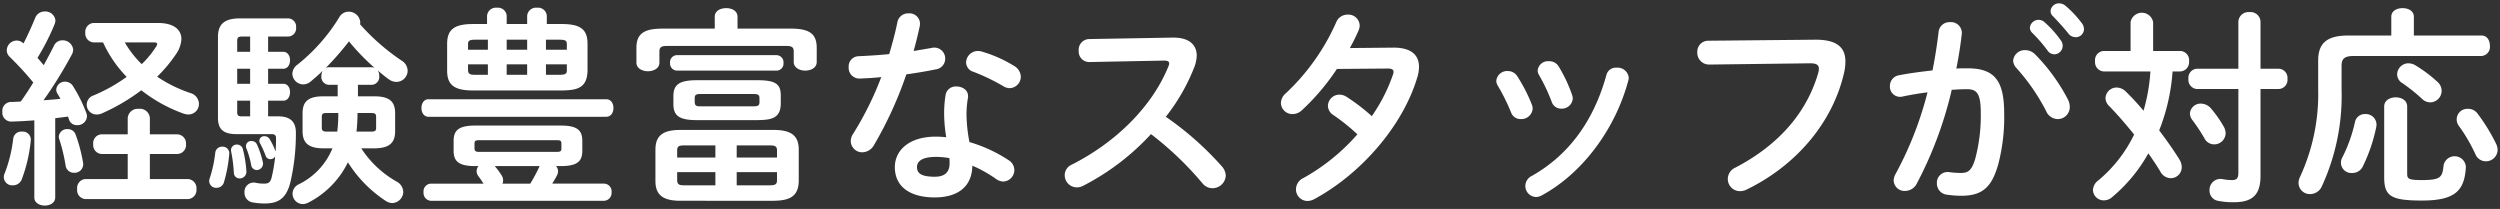
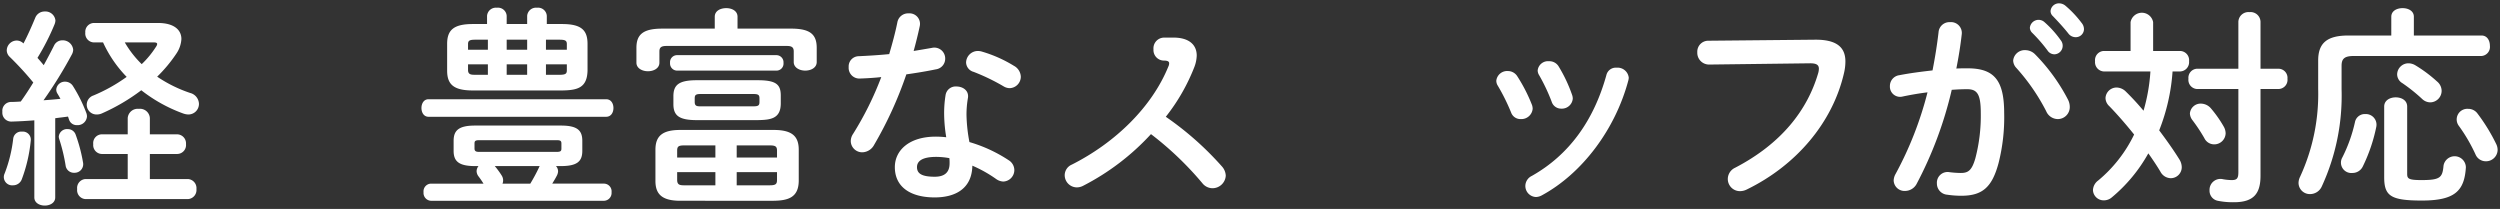
<svg xmlns="http://www.w3.org/2000/svg" id="デザイン" width="359" height="30" viewBox="0 0 359 30">
  <rect x="0" y="0" width="359" height="30" fill="#333333" stroke="none" />
  <defs>
    <style>
      .cls-1 {
        fill: #fff;
      }
    </style>
  </defs>
  <g>
    <path class="cls-1" d="M4.93,17.28c-1.14.09-2.25.15-3.3.179A1.274,1.274,0,0,1,.341,16.05a1.262,1.262,0,0,1,1.23-1.41c.449,0,.929-.03,1.409-.06.631-.87,1.23-1.8,1.8-2.73A44.37,44.37,0,0,0,1.39,8.161,1.317,1.317,0,0,1,.97,7.23,1.448,1.448,0,0,1,2.381,5.821a1.382,1.382,0,0,1,.989.42C3.97,5.1,4.54,3.81,5.051,2.581a1.436,1.436,0,0,1,1.379-.93,1.438,1.438,0,0,1,1.53,1.29,1.73,1.73,0,0,1-.12.54A33.336,33.336,0,0,1,5.38,8.31c.3.33.6.69.9,1.05.54-.989,1.049-1.949,1.469-2.789a1.306,1.306,0,0,1,1.2-.78A1.5,1.5,0,0,1,10.51,7.14a1.46,1.46,0,0,1-.18.66,62.208,62.208,0,0,1-4.08,6.6c.81-.06,1.62-.12,2.43-.21-.149-.27-.3-.54-.45-.78a1.026,1.026,0,0,1-.15-.57,1.234,1.234,0,0,1,1.29-1.11,1.322,1.322,0,0,1,1.11.63,21.15,21.15,0,0,1,1.92,3.87,1.491,1.491,0,0,1,.09.479,1.34,1.34,0,0,1-1.41,1.261,1.151,1.151,0,0,1-1.17-.81c-.06-.15-.089-.3-.15-.42-.6.09-1.229.15-1.83.24V28.349c0,.78-.75,1.17-1.5,1.17s-1.5-.39-1.5-1.17ZM3.16,18.9a1.151,1.151,0,0,1,1.26,1.26,21.611,21.611,0,0,1-1.289,5.58,1.328,1.328,0,0,1-1.261.87,1.194,1.194,0,0,1-1.2-1.71A20.094,20.094,0,0,0,1.9,19.89,1.157,1.157,0,0,1,3.16,18.9Zm8.76,4.41a1.234,1.234,0,0,1-1.26,1.5,1.192,1.192,0,0,1-1.23-.99,25.015,25.015,0,0,0-.93-3.87,1.276,1.276,0,0,1-.06-.33,1.188,1.188,0,0,1,1.29-1.08,1.189,1.189,0,0,1,1.14.81A22.677,22.677,0,0,1,11.92,23.31Zm6.42-1.2H14.59a1.273,1.273,0,0,1-1.2-1.41,1.258,1.258,0,0,1,1.2-1.41h3.75V16.95a1.438,1.438,0,0,1,1.59-1.32,1.421,1.421,0,0,1,1.59,1.32v2.34h3.96a1.3,1.3,0,0,1,1.229,1.41,1.28,1.28,0,0,1-1.229,1.41H21.52v3.6h5.46a1.307,1.307,0,0,1,1.229,1.441,1.305,1.305,0,0,1-1.229,1.439H12.28a1.283,1.283,0,0,1-1.2-1.439,1.285,1.285,0,0,1,1.2-1.441h6.06ZM22.69,3.3c2.219,0,3.359.931,3.359,2.311A4.116,4.116,0,0,1,25.36,7.65a20.465,20.465,0,0,1-2.79,3.36,19.391,19.391,0,0,0,4.74,2.34,1.669,1.669,0,0,1,1.26,1.56,1.517,1.517,0,0,1-1.531,1.53,2.383,2.383,0,0,1-.75-.15,21.712,21.712,0,0,1-6-3.33,28.241,28.241,0,0,1-5.669,3.33,1.761,1.761,0,0,1-.75.15,1.4,1.4,0,0,1-.45-2.73,23.847,23.847,0,0,0,4.77-2.669A17.521,17.521,0,0,1,14.8,6.09H13.45a1.275,1.275,0,0,1-1.2-1.41,1.266,1.266,0,0,1,1.2-1.38ZM17.92,6.09a14.473,14.473,0,0,0,2.43,3.12,13.164,13.164,0,0,0,2.069-2.52.821.821,0,0,0,.151-.359c0-.18-.18-.241-.48-.241Z" />
-     <path class="cls-1" d="M31.931,21.06a.945.945,0,0,1,.989,1.05,19.861,19.861,0,0,1-.75,4.019,1.089,1.089,0,0,1-1.08.84.987.987,0,0,1-1.05-.96,1.219,1.219,0,0,1,.09-.449,17.779,17.779,0,0,0,.78-3.63A.981.981,0,0,1,31.931,21.06ZM38.5,7.44h2.19c.631,0,.96.6.96,1.2,0,.63-.329,1.231-.96,1.231H38.5V12.03h2.19c.631,0,.96.6.96,1.2,0,.63-.329,1.23-.96,1.23H38.5v2.249h1.47c1.77,0,2.55.841,2.52,2.431a30.683,30.683,0,0,1-.81,7.11c-.6,2.339-1.83,2.969-3.66,2.969a9.3,9.3,0,0,1-1.71-.149,1.389,1.389,0,0,1-1.2-1.441,1.318,1.318,0,0,1,1.62-1.379,5.482,5.482,0,0,0,1.2.12c.63,0,.9-.18,1.08-.9a23.279,23.279,0,0,0,.51-3.029.8.8,0,0,1-.69.42.717.717,0,0,1-.69-.51,14.136,14.136,0,0,0-.779-1.74.748.748,0,0,1-.121-.42.684.684,0,0,1,.75-.63.847.847,0,0,1,.72.39,9.64,9.64,0,0,1,.78,1.59,1.514,1.514,0,0,0,.09.21c.031-.6.06-1.23.06-1.86,0-.45-.15-.63-.66-.63H33.97c-1.89,0-2.67-.69-2.67-2.34V5.31c0-1.739.811-2.67,3.15-2.67h6.93a1.174,1.174,0,0,1,1.14,1.29,1.184,1.184,0,0,1-1.14,1.32H38.5ZM35.38,24.57a.955.955,0,0,1-.96,1.05.811.811,0,0,1-.84-.81,20.663,20.663,0,0,0-.389-3.06.81.81,0,0,1,.84-.99.854.854,0,0,1,.839.63A17.017,17.017,0,0,1,35.38,24.57ZM34.75,5.25c-.54,0-.689.151-.689.63V7.44H35.92V5.25Zm1.17,6.78V9.871H34.061V12.03Zm0,2.43H34.061v1.62c0,.51.149.629.689.629h1.17Zm1.8,8.73a.926.926,0,0,1-.84,1.229.823.823,0,0,1-.809-.719,12.877,12.877,0,0,0-.691-2.4.766.766,0,0,1-.059-.359.737.737,0,0,1,.779-.69.837.837,0,0,1,.81.51A12.82,12.82,0,0,1,37.72,23.19ZM46.449,21.3c-2.189,0-3-.809-3-2.459V16.26c0-1.68.81-2.429,3-2.429H48.49V12.18H47.2a1.135,1.135,0,0,1-1.049-1.26,1.453,1.453,0,0,1,.21-.78c-.57.57-1.17,1.08-1.74,1.56a1.647,1.647,0,0,1-1.08.421,1.584,1.584,0,0,1-1.56-1.531,1.7,1.7,0,0,1,.75-1.32,25.953,25.953,0,0,0,6-6.81,1.507,1.507,0,0,1,1.32-.78,1.646,1.646,0,0,1,1.68,1.471,1.2,1.2,0,0,1-.031.33,31.121,31.121,0,0,0,5.97,5.22,1.748,1.748,0,0,1,.87,1.469,1.626,1.626,0,0,1-1.62,1.59,1.856,1.856,0,0,1-1.109-.389,18.045,18.045,0,0,1-1.561-1.261,1.48,1.48,0,0,1,.21.81,1.138,1.138,0,0,1-1.08,1.26H51.4v1.651h2.34c2.19,0,3,.749,3,2.429v2.58c0,1.65-.81,2.459-3,2.459H51.879a14.528,14.528,0,0,0,5.07,4.771,1.74,1.74,0,0,1,.96,1.5,1.641,1.641,0,0,1-1.589,1.59,1.845,1.845,0,0,1-.96-.33,18.223,18.223,0,0,1-5.4-5.52,12.772,12.772,0,0,1-5.639,5.76,1.9,1.9,0,0,1-.84.239,1.5,1.5,0,0,1-1.47-1.5,1.524,1.524,0,0,1,.9-1.35,9.874,9.874,0,0,0,4.83-5.16Zm1.981-2.4a20.42,20.42,0,0,0,.149-2.34v-.33H46.84c-.48,0-.63.15-.63.51v1.65c0,.39.27.51.63.51Zm4.949-9.239a.952.952,0,0,1,.42.089A31.407,31.407,0,0,1,50.11,5.94a40.378,40.378,0,0,1-3.36,3.84.779.779,0,0,1,.449-.119ZM51.34,16.38a23.662,23.662,0,0,1-.15,2.52h2.16c.51,0,.66-.15.66-.51V16.74c0-.36-.15-.51-.66-.51H51.34Z" />
    <path class="cls-1" d="M61.54,16.77c-.689,0-1.019-.63-1.019-1.26s.33-1.26,1.019-1.26h25.5c.72,0,1.05.63,1.05,1.26s-.33,1.26-1.05,1.26Zm6.69,7.08c-2.31,0-3.09-.66-3.09-2.19V20.22c0-1.53.78-2.19,3.09-2.19h12.3c2.339,0,3.089.66,3.089,2.19v1.44c0,1.53-.75,2.19-3.089,2.19h-.69a1.12,1.12,0,0,1,.3.75,1.48,1.48,0,0,1-.15.569c-.21.42-.451.811-.69,1.2h7.47A1.108,1.108,0,0,1,87.82,27.6a1.126,1.126,0,0,1-1.05,1.231H61.87A1.125,1.125,0,0,1,60.821,27.6,1.108,1.108,0,0,1,61.87,26.37h7.56a12.317,12.317,0,0,0-.72-1.05,1.285,1.285,0,0,1-.27-.75,1.248,1.248,0,0,1,.27-.72ZM69.94,2.281a1.269,1.269,0,0,1,1.41-1.17,1.253,1.253,0,0,1,1.41,1.17v1.17H75.7V2.281a1.27,1.27,0,0,1,1.411-1.17,1.254,1.254,0,0,1,1.41,1.17v1.17h2.189c2.761,0,3.66.87,3.66,2.849v3.84c-.059,2.49-1.469,2.82-3.66,2.85H67.9c-2.761,0-3.691-.869-3.691-2.85V6.3c0-1.979.93-2.849,3.691-2.849H69.94Zm.12,4.859V5.7H68.23c-.81,0-1.02.149-1.02.63V7.14Zm0,3.6v-1.5H67.21v.869c.03.63.51.63,1.02.63Zm9.87,11.07c.569,0,.689-.12.689-.48v-.72c0-.36-.12-.481-.689-.481H68.83c-.57,0-.69.121-.69.481v.72c0,.45.33.48.69.48Zm-8.88,2.04a11.077,11.077,0,0,1,.99,1.35,1.3,1.3,0,0,1,.21.689,1.249,1.249,0,0,1-.09.481h3.99a24.627,24.627,0,0,0,1.23-2.281,1.708,1.708,0,0,1,.12-.239ZM72.76,7.14H75.7V5.7H72.76Zm2.939,3.6v-1.5H72.76v1.5Zm2.7-3.6h3V6.331c0-.481-.21-.63-1.05-.63H78.4Zm0,2.1v1.5h1.95c.84,0,1.05-.15,1.05-.63V9.241Z" />
    <path class="cls-1" d="M102.64,2.4c0-.84.81-1.231,1.65-1.231.81,0,1.619.391,1.619,1.231v1.71h7.71c2.731,0,3.661.84,3.661,2.76v2.04c0,.809-.811,1.229-1.651,1.229-.809,0-1.649-.42-1.649-1.229V7.38c0-.54-.24-.78-.96-.78H95.68c-.75,0-.989.24-.989.78V9c0,.81-.811,1.23-1.651,1.23-.809,0-1.649-.42-1.649-1.23V6.871c0-1.92.96-2.76,3.689-2.76h7.56ZM97.691,28.83c-2.611,0-3.571-.93-3.571-2.85V21.51c0-1.95.96-2.85,3.571-2.85H111.1c2.64,0,3.6.9,3.6,2.85v4.47c-.03,2.369-1.5,2.819-3.6,2.85ZM111.52,7.92a1.026,1.026,0,0,1,.99,1.11,1.009,1.009,0,0,1-.99,1.11H97.21a1.025,1.025,0,0,1-.99-1.11,1.009,1.009,0,0,1,.99-1.11Zm-11.46,9.33c-2.61,0-3.36-.69-3.36-2.31V13.831c0-1.621.75-2.311,3.36-2.311h8.729c2.611,0,3.33.57,3.33,2.19v1.2c-.029,2.16-1.5,2.31-3.33,2.34Zm2.67,5.37V20.879H98.26c-.87,0-1.02.181-1.02.781v.96Zm0,3.99V24.719H97.24V25.83c0,.719.39.78,1.02.78Zm5.46-11.34c.719,0,.87-.15.87-.63v-.51c0-.48-.151-.63-.87-.63H100.6c-.69,0-.84.15-.84.63v.51c0,.6.33.63.84.63Zm-2.4,7.35h5.789v-.96c0-.6-.179-.781-1.049-.781h-4.74Zm4.74,3.99c.87,0,1.049-.181,1.049-.78V24.719H105.79V26.61Z" />
    <path class="cls-1" d="M128.861,3.21a1.566,1.566,0,0,1,1.619-1.29,1.508,1.508,0,0,1,1.59,1.861c-.24,1.139-.539,2.34-.87,3.54.9-.151,1.8-.3,2.64-.45a1.56,1.56,0,0,1,1.89,1.559,1.542,1.542,0,0,1-1.35,1.53c-1.29.27-2.76.51-4.23.72a55.186,55.186,0,0,1-4.619,10.11,1.986,1.986,0,0,1-1.68,1.08,1.64,1.64,0,0,1-1.681-1.59,1.869,1.869,0,0,1,.33-1.05,45.871,45.871,0,0,0,4.05-8.16c-1.109.12-2.189.18-3.12.21a1.534,1.534,0,0,1-1.56-1.65,1.463,1.463,0,0,1,1.441-1.559c1.349-.061,2.849-.151,4.38-.3C128.14,6.241,128.56,4.71,128.861,3.21Zm5.369,25.139c-3.57,0-5.73-1.559-5.73-4.349,0-2.4,2.04-4.38,5.88-4.38a13.6,13.6,0,0,1,1.5.089,21.808,21.808,0,0,1-.3-3.179,16.29,16.29,0,0,1,.21-2.91,1.464,1.464,0,0,1,1.56-1.2c.9,0,1.8.57,1.65,1.621a13.84,13.84,0,0,0-.211,2.459,22.841,22.841,0,0,0,.421,3.9,20.871,20.871,0,0,1,5.64,2.609,1.689,1.689,0,0,1,.809,1.41,1.653,1.653,0,0,1-1.589,1.651,1.9,1.9,0,0,1-1.02-.361,18.6,18.6,0,0,0-3.42-1.919C139.57,27.15,137.11,28.349,134.23,28.349Zm2.13-4.89a6.041,6.041,0,0,0-.03-.75,10.569,10.569,0,0,0-1.89-.179c-2.1,0-2.76.66-2.76,1.47,0,.87.6,1.379,2.55,1.379C135.61,25.379,136.36,24.78,136.36,23.459ZM145.6,9.451a1.862,1.862,0,0,1,.989,1.559A1.653,1.653,0,0,1,145,12.66a1.733,1.733,0,0,1-.9-.27,29.417,29.417,0,0,0-4.29-2.07,1.449,1.449,0,0,1-1.08-1.35,1.7,1.7,0,0,1,1.71-1.649,2.008,2.008,0,0,1,.57.09A18.933,18.933,0,0,1,145.6,9.451Z" />
-     <path class="cls-1" d="M168.31,5.4c2.34-.061,3.54.96,3.54,2.579a5.019,5.019,0,0,1-.33,1.62,27.815,27.815,0,0,1-4.111,7.17,44.551,44.551,0,0,1,8.04,7.109,2.114,2.114,0,0,1,.571,1.351,1.913,1.913,0,0,1-1.92,1.8,1.867,1.867,0,0,1-1.441-.721,46.287,46.287,0,0,0-7.379-7.049,34.7,34.7,0,0,1-9.78,7.44,1.955,1.955,0,0,1-.87.21,1.76,1.76,0,0,1-1.739-1.741,1.668,1.668,0,0,1,1.019-1.529c6.24-3.15,11.49-8.25,13.86-14.07a1.119,1.119,0,0,0,.12-.48c0-.27-.24-.389-.75-.389l-10.739.21a1.511,1.511,0,0,1-1.5-1.62,1.541,1.541,0,0,1,1.469-1.68Z" />
-     <path class="cls-1" d="M200.02,6.84c2.49-.03,3.75.96,3.75,2.76a5.314,5.314,0,0,1-.271,1.59c-2.1,6.96-8.1,13.8-14.759,17.4a2.144,2.144,0,0,1-.99.271,1.671,1.671,0,0,1-1.65-1.681,1.812,1.812,0,0,1,1.08-1.619,29.144,29.144,0,0,0,7.74-6.27,27.577,27.577,0,0,0-3.48-2.79,1.58,1.58,0,0,1-.75-1.32,1.654,1.654,0,0,1,1.65-1.59,1.869,1.869,0,0,1,1.05.33,27.519,27.519,0,0,1,3.6,2.76,24.19,24.19,0,0,0,3.03-5.94,1.2,1.2,0,0,0,.09-.42c0-.329-.241-.48-.81-.48l-7.32.06a32.419,32.419,0,0,1-5.039,5.94,1.939,1.939,0,0,1-1.321.54,1.641,1.641,0,0,1-1.679-1.59,1.908,1.908,0,0,1,.719-1.41,31.315,31.315,0,0,0,7.2-10.139A1.76,1.76,0,0,1,193.54,2.1a1.618,1.618,0,0,1,1.71,1.53,1.718,1.718,0,0,1-.15.72c-.36.84-.78,1.681-1.26,2.55Z" />
+     <path class="cls-1" d="M168.31,5.4c2.34-.061,3.54.96,3.54,2.579a5.019,5.019,0,0,1-.33,1.62,27.815,27.815,0,0,1-4.111,7.17,44.551,44.551,0,0,1,8.04,7.109,2.114,2.114,0,0,1,.571,1.351,1.913,1.913,0,0,1-1.92,1.8,1.867,1.867,0,0,1-1.441-.721,46.287,46.287,0,0,0-7.379-7.049,34.7,34.7,0,0,1-9.78,7.44,1.955,1.955,0,0,1-.87.21,1.76,1.76,0,0,1-1.739-1.741,1.668,1.668,0,0,1,1.019-1.529c6.24-3.15,11.49-8.25,13.86-14.07a1.119,1.119,0,0,0,.12-.48c0-.27-.24-.389-.75-.389a1.511,1.511,0,0,1-1.5-1.62,1.541,1.541,0,0,1,1.469-1.68Z" />
    <path class="cls-1" d="M220,15.09a1.7,1.7,0,0,1,.09.54,1.63,1.63,0,0,1-1.71,1.47,1.422,1.422,0,0,1-1.38-.93,28.932,28.932,0,0,0-1.92-3.87,1.326,1.326,0,0,1-.21-.719,1.566,1.566,0,0,1,1.65-1.38,1.6,1.6,0,0,1,1.381.779A23.123,23.123,0,0,1,220,15.09Zm12.15-5.37a1.614,1.614,0,0,1,1.74,1.441,2,2,0,0,1-.061.389c-1.889,7.079-6.659,13.379-12.419,16.5a1.879,1.879,0,0,1-.839.241,1.589,1.589,0,0,1-1.531-1.59,1.616,1.616,0,0,1,.93-1.441c5.37-3.029,8.91-7.979,10.71-14.489A1.39,1.39,0,0,1,232.15,9.72Zm-6.39,3.93a1.669,1.669,0,0,1,.09.51A1.569,1.569,0,0,1,224.2,15.6a1.414,1.414,0,0,1-1.379-.99,26.3,26.3,0,0,0-1.8-3.81,1.3,1.3,0,0,1-.21-.69,1.492,1.492,0,0,1,1.62-1.319,1.551,1.551,0,0,1,1.41.779A21.1,21.1,0,0,1,225.76,13.65Z" />
    <path class="cls-1" d="M260.619,5.7C263.77,5.67,265,6.81,265,8.82a7.309,7.309,0,0,1-.21,1.71c-1.649,7.11-6.869,13.229-13.949,16.679a2.172,2.172,0,0,1-.99.241,1.746,1.746,0,0,1-1.739-1.771,1.791,1.791,0,0,1,1.049-1.59c6.63-3.449,10.379-8.249,11.94-13.619a2.473,2.473,0,0,0,.09-.6c0-.571-.39-.781-1.26-.781l-14.46.18a1.689,1.689,0,0,1-1.739-1.77,1.573,1.573,0,0,1,1.59-1.65Z" />
    <path class="cls-1" d="M275.2,26.459a1.9,1.9,0,0,1-1.62.96,1.558,1.558,0,0,1-1.649-1.5,2.027,2.027,0,0,1,.269-.929,50.536,50.536,0,0,0,4.59-11.73c-1.229.15-2.429.36-3.57.6a1.463,1.463,0,0,1-1.829-1.5,1.556,1.556,0,0,1,1.349-1.56c1.531-.3,3.18-.509,4.77-.69.36-1.829.66-3.69.87-5.52a1.571,1.571,0,0,1,1.651-1.41,1.554,1.554,0,0,1,1.679,1.71c-.179,1.62-.45,3.3-.78,4.95.6-.03,1.14-.03,1.62-.03,3.84,0,5.25,1.74,5.25,6.45a26.671,26.671,0,0,1-.81,7.17c-.93,3.449-2.31,4.68-5.34,4.68a13.79,13.79,0,0,1-2.039-.151,1.606,1.606,0,0,1-1.471-1.62,1.532,1.532,0,0,1,1.77-1.62,14,14,0,0,0,1.65.12c1.05,0,1.59-.33,2.1-2.1a24.025,24.025,0,0,0,.78-6.51c0-2.7-.51-3.42-1.95-3.42-.66,0-1.41.03-2.22.09A55.844,55.844,0,0,1,275.2,26.459ZM296.98,14.34a2.3,2.3,0,0,1,.239,1.02,1.721,1.721,0,0,1-1.739,1.74,1.838,1.838,0,0,1-1.651-1.14,28.981,28.981,0,0,0-4.259-6.18,1.647,1.647,0,0,1-.48-1.079,1.664,1.664,0,0,1,1.739-1.5,2,2,0,0,1,1.38.569A26.709,26.709,0,0,1,296.98,14.34ZM291.49,3.991a1.256,1.256,0,0,1,2.1-.811,15.036,15.036,0,0,1,2.341,2.611,1.249,1.249,0,0,1,.269.809A1.223,1.223,0,0,1,295,7.8a1.2,1.2,0,0,1-.989-.57,21.989,21.989,0,0,0-2.221-2.55A1.061,1.061,0,0,1,291.49,3.991Zm2.969-2.4a1.205,1.205,0,0,1,1.26-1.109,1.441,1.441,0,0,1,.9.359,15,15,0,0,1,2.31,2.46,1.4,1.4,0,0,1,.33.9,1.17,1.17,0,0,1-1.2,1.139,1.307,1.307,0,0,1-1.051-.54c-.689-.87-1.529-1.769-2.22-2.489A.992.992,0,0,1,294.459,1.59Z" />
    <path class="cls-1" d="M305.95,3.18a1.647,1.647,0,0,1,3.24,0V7.321h3.9a1.321,1.321,0,0,1,1.26,1.47,1.336,1.336,0,0,1-1.26,1.469h-1.11a28.2,28.2,0,0,1-1.92,8.46c1.08,1.44,2.1,2.88,2.88,4.14A2.2,2.2,0,0,1,313.3,24a1.581,1.581,0,0,1-1.59,1.589,1.721,1.721,0,0,1-1.47-.929c-.48-.81-1.08-1.71-1.74-2.64a22.319,22.319,0,0,1-5.25,6.329,1.729,1.729,0,0,1-1.139.42,1.532,1.532,0,0,1-1.561-1.47,1.8,1.8,0,0,1,.75-1.38,19.661,19.661,0,0,0,5.16-6.6c-1.2-1.5-2.46-2.94-3.569-4.08a1.613,1.613,0,0,1-.54-1.17,1.592,1.592,0,0,1,1.619-1.5,1.913,1.913,0,0,1,1.29.57,37.032,37.032,0,0,1,2.55,2.76,25.8,25.8,0,0,0,.99-5.64h-6.72a1.333,1.333,0,0,1-1.229-1.469,1.317,1.317,0,0,1,1.229-1.47h3.87Zm15.48-.059a1.445,1.445,0,0,1,1.59-1.38,1.43,1.43,0,0,1,1.59,1.38v6.75h2.639a1.306,1.306,0,0,1,1.231,1.439,1.317,1.317,0,0,1-1.231,1.47H324.61V25.23c0,2.52-.93,3.81-3.81,3.81a10.827,10.827,0,0,1-2.34-.21,1.465,1.465,0,0,1-1.17-1.5,1.567,1.567,0,0,1,1.95-1.59,7.879,7.879,0,0,0,1.23.12c.75,0,.96-.24.96-1.141V12.78h-5.97a1.314,1.314,0,0,1-1.2-1.47,1.3,1.3,0,0,1,1.2-1.439h5.97Zm-2.1,15.059a2.022,2.022,0,0,1,.271.96,1.633,1.633,0,0,1-1.651,1.59,1.562,1.562,0,0,1-1.409-.9,23.931,23.931,0,0,0-1.71-2.58,1.666,1.666,0,0,1-.36-.96,1.541,1.541,0,0,1,1.62-1.41,1.929,1.929,0,0,1,1.38.66A17.018,17.018,0,0,1,319.329,18.18Z" />
    <path class="cls-1" d="M343.39,2.4c0-.84.809-1.231,1.62-1.231s1.62.391,1.62,1.231V5.1h9.72c.809,0,1.2.721,1.2,1.471a1.311,1.311,0,0,1-1.2,1.47H337.99c-1.35,0-1.74.419-1.74,1.41V12.81A31.08,31.08,0,0,1,333.4,26.79a1.843,1.843,0,0,1-1.651,1.08,1.619,1.619,0,0,1-1.679-1.59,2.021,2.021,0,0,1,.21-.87,28.361,28.361,0,0,0,2.61-12.63V8.7c0-2.46,1.2-3.6,4.319-3.6h6.18ZM339.64,16.38a1.53,1.53,0,0,1,1.59,1.86,23.539,23.539,0,0,1-1.92,5.639,1.642,1.642,0,0,1-1.5.96,1.494,1.494,0,0,1-1.44-2.25,21.587,21.587,0,0,0,1.8-5.039A1.434,1.434,0,0,1,339.64,16.38Zm2.73-1.08c0-.9.84-1.32,1.65-1.32.84,0,1.65.42,1.65,1.32v9.659c0,.691.18.9,2.04.9,2.67,0,3.03-.33,3.18-2.07a1.616,1.616,0,0,1,3.21.24c-.21,3.42-1.62,4.769-6.33,4.769-4.47,0-5.4-.66-5.4-3.359Zm7.589-3.6a1.762,1.762,0,0,1,.66,1.35,1.664,1.664,0,0,1-1.649,1.65,1.729,1.729,0,0,1-1.141-.48,24.233,24.233,0,0,0-2.849-2.28,1.487,1.487,0,0,1-.75-1.26,1.627,1.627,0,0,1,1.62-1.59,1.975,1.975,0,0,1,1.019.3A19.666,19.666,0,0,1,349.959,11.7Zm8.49,8.969a1.938,1.938,0,0,1,.21.871,1.67,1.67,0,0,1-1.71,1.62,1.605,1.605,0,0,1-1.469-.991,23.907,23.907,0,0,0-2.4-4.109,1.527,1.527,0,0,1,1.351-2.43,1.634,1.634,0,0,1,1.35.69A26.077,26.077,0,0,1,358.449,20.669Z" />
  </g>
</svg>